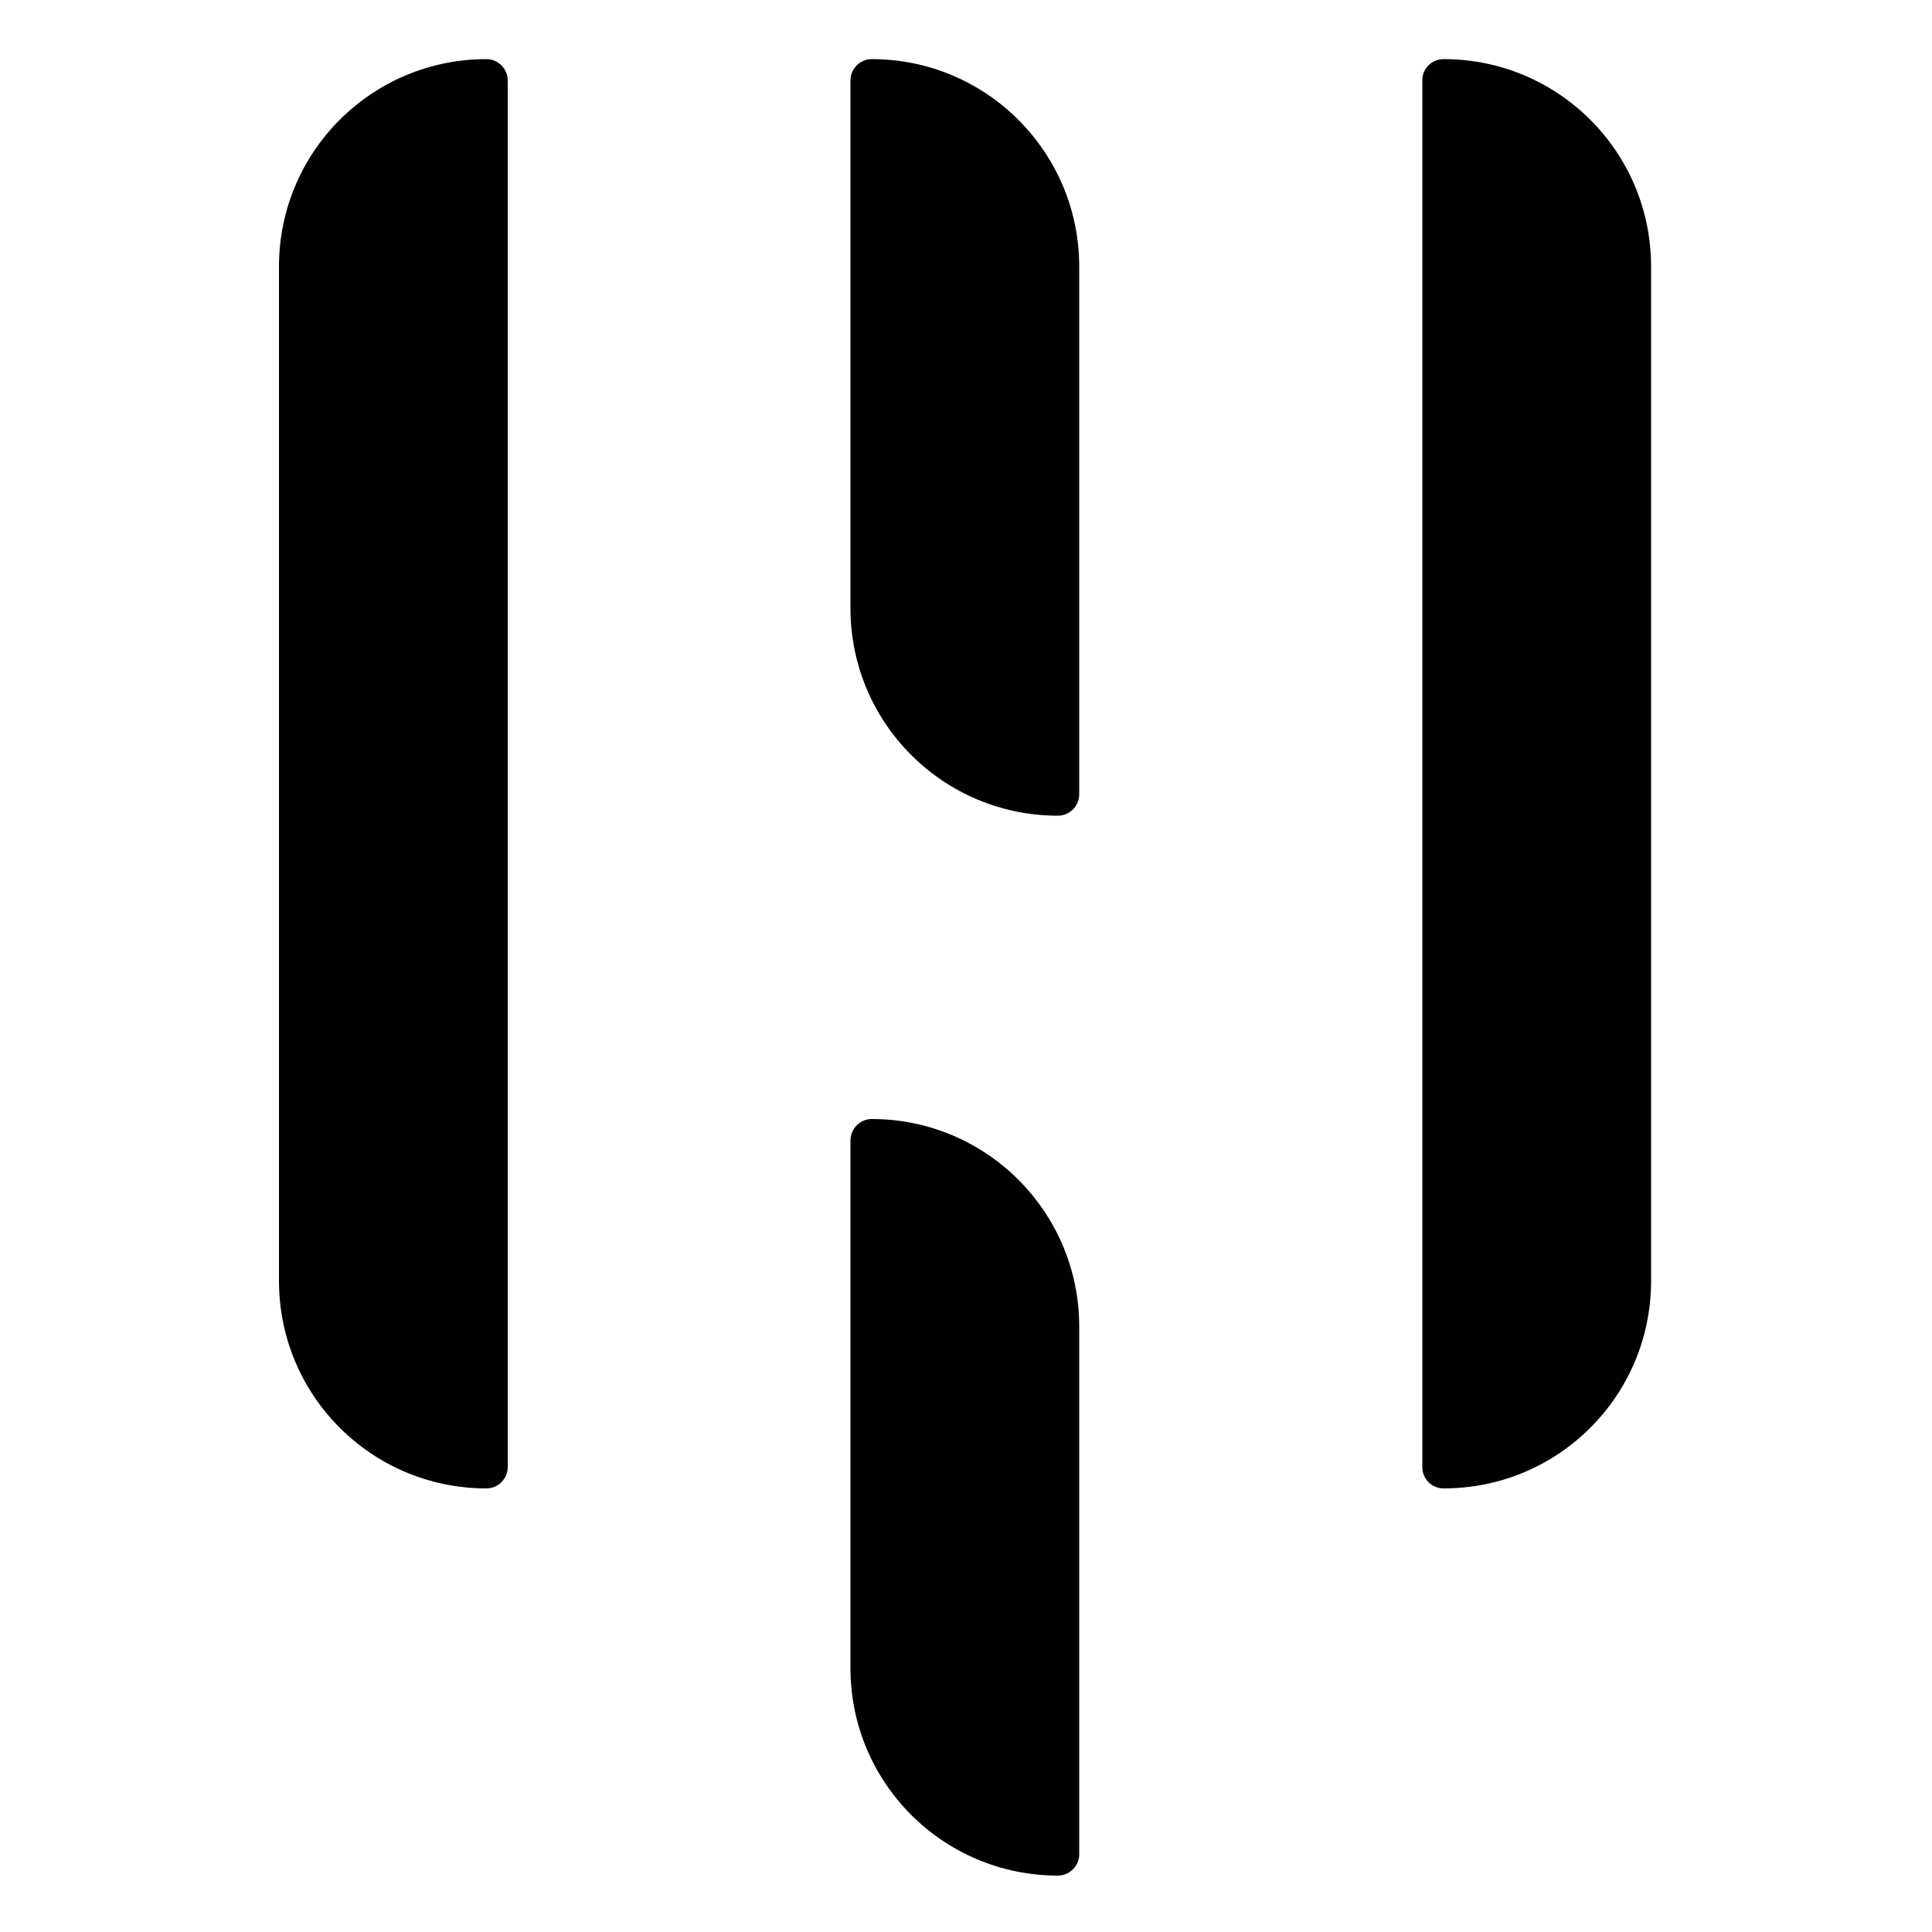
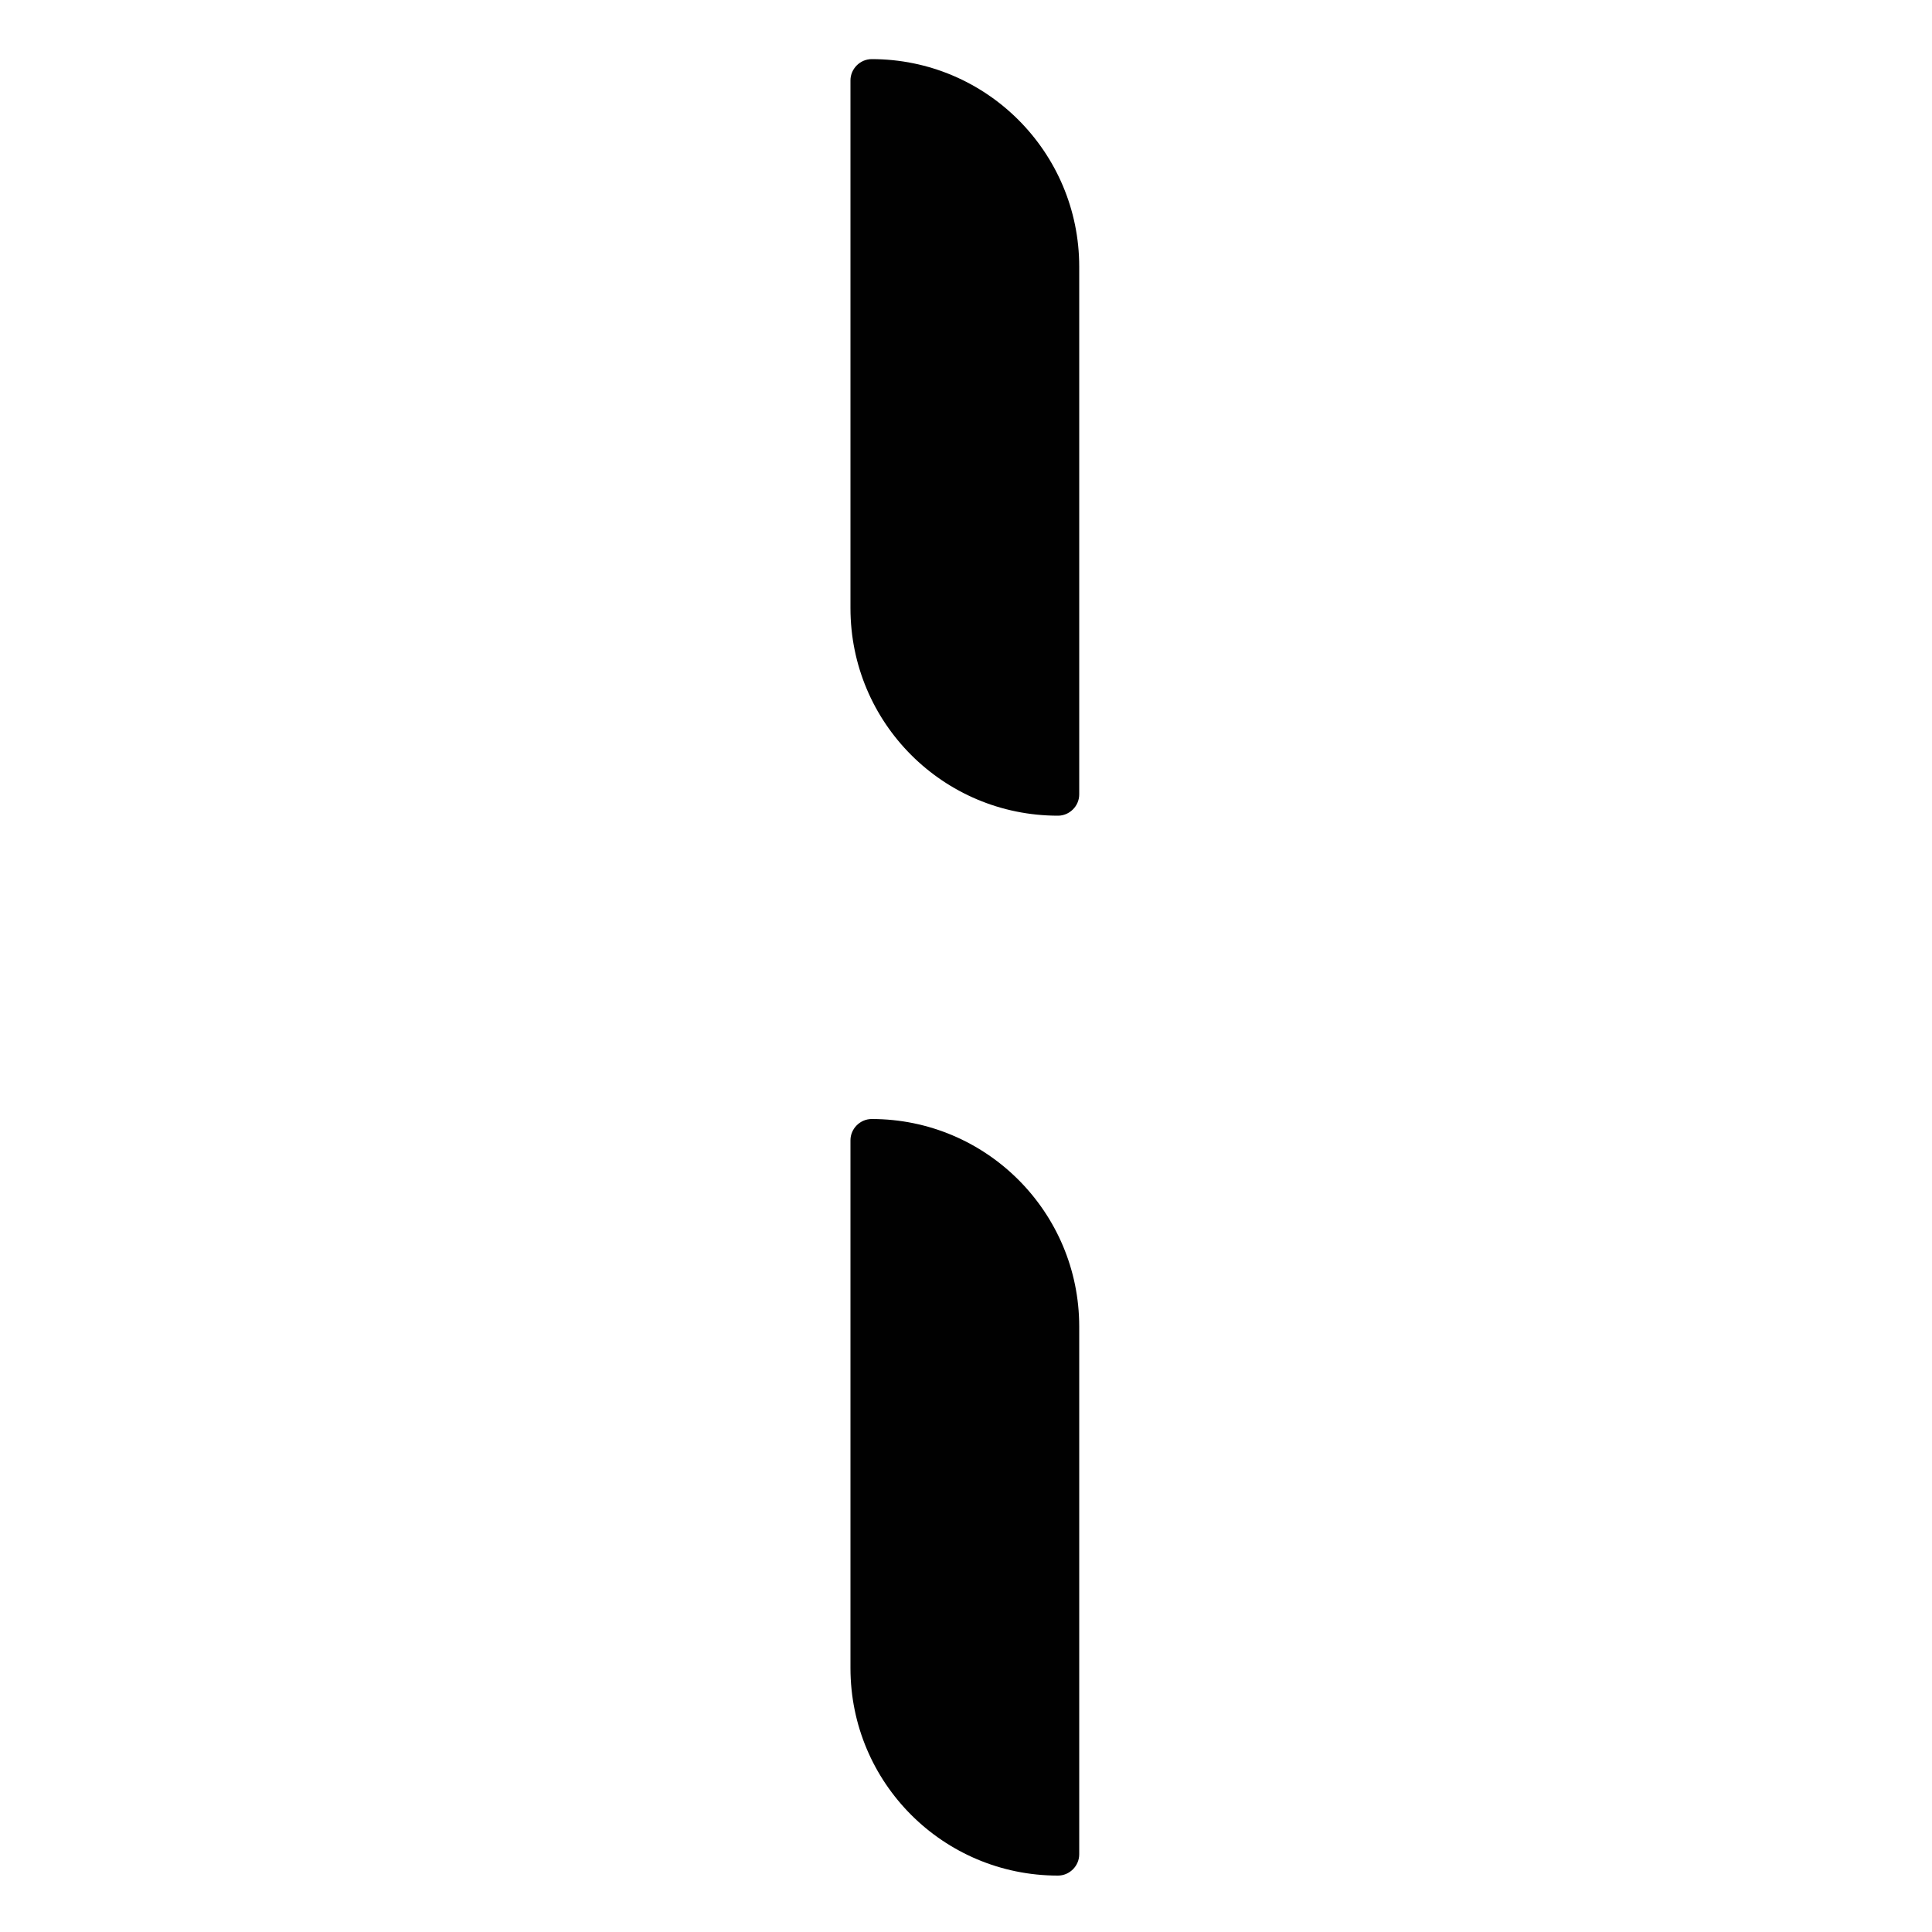
<svg xmlns="http://www.w3.org/2000/svg" version="1.0" x="0px" y="0px" viewBox="0 0 500 500" style="enable-background:new 0 0 500 500;" xml:space="preserve">
  <style type="text/css">
	.st0{fill:#010101;}
</style>
  <g id="Layer_1">
-     <path class="st0" d="M125.9,15.3L125.9,15.3c-29.7,0-53.7,24-53.7,53.7v262.5c0,29.7,24,53.7,53.7,53.7h0c3,0,5.5-2.5,5.5-5.5V20.8   C131.4,17.8,128.9,15.3,125.9,15.3z" />
-   </g>
+     </g>
  <g id="Laag_2">
-     <path class="st0" d="M373.6,15.3L373.6,15.3c29.7,0,53.7,24,53.7,53.7v262.5c0,29.7-24,53.7-53.7,53.7h0c-3,0-5.5-2.4-5.5-5.5v-359   C368.1,17.8,370.5,15.3,373.6,15.3z" />
-   </g>
+     </g>
  <g id="Laag_3">
    <path class="st0" d="M225.6,15.3L225.6,15.3c-3,0-5.5,2.5-5.5,5.5v136.6c0,29.7,24,53.7,53.7,53.7h0c3,0,5.5-2.5,5.5-5.5V69   C279.3,39.4,255.3,15.3,225.6,15.3z" />
  </g>
  <g id="Laag_4">
    <path class="st0" d="M225.6,289.6L225.6,289.6c-3,0-5.5,2.5-5.5,5.5v136.6c0,29.7,24,53.7,53.7,53.7h0c3,0,5.5-2.5,5.5-5.5V343.3   C279.3,313.7,255.3,289.6,225.6,289.6z" />
    <g>
	</g>
    <g>
	</g>
    <g>
	</g>
    <g>
	</g>
    <g>
	</g>
    <g>
	</g>
  </g>
</svg>